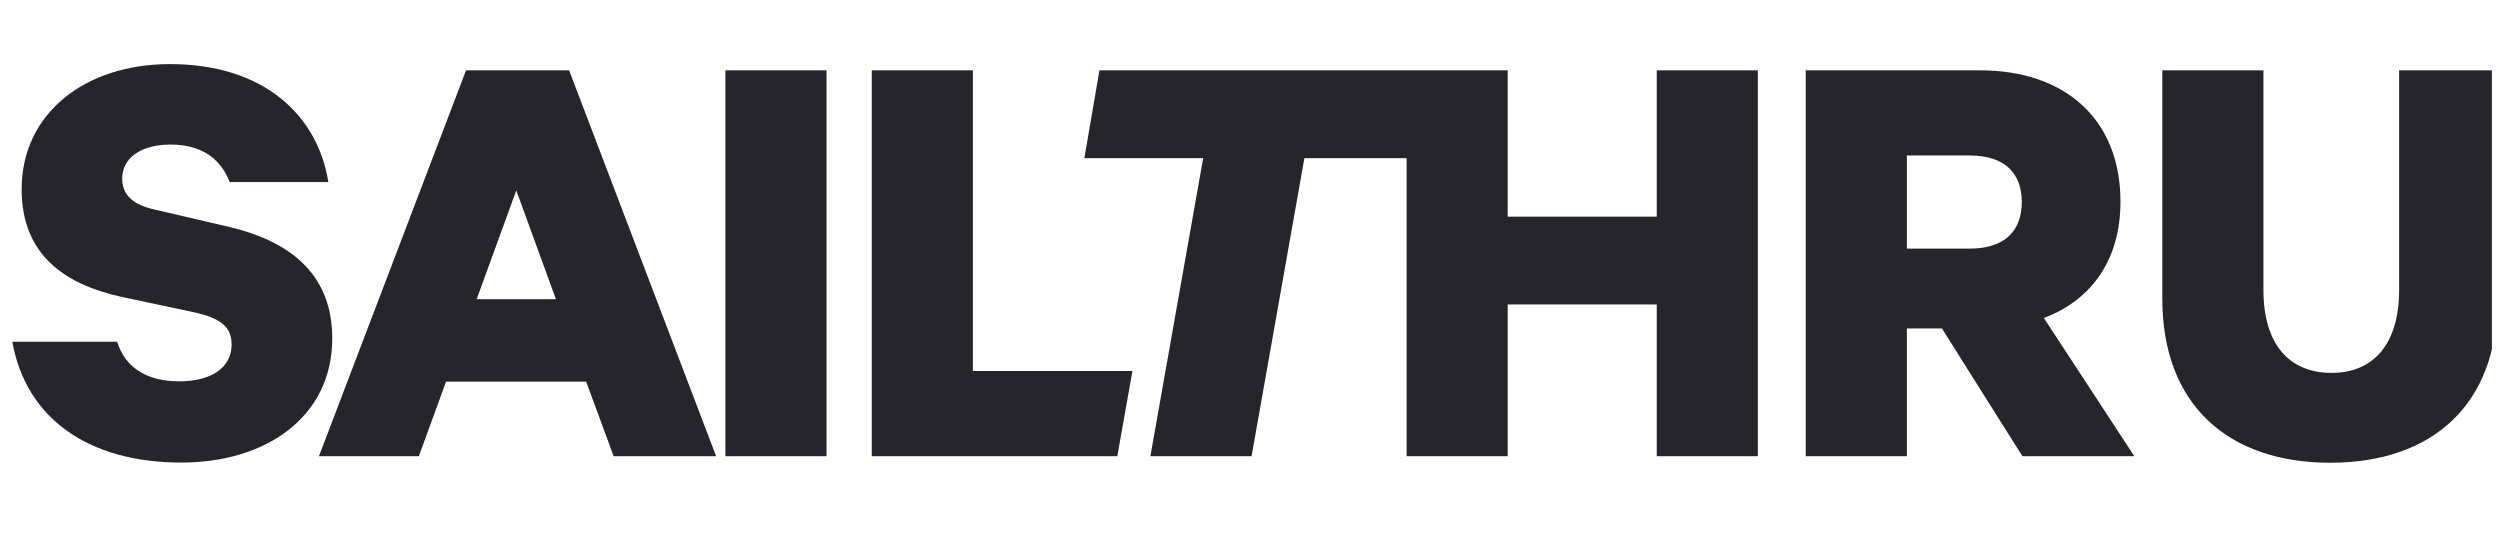
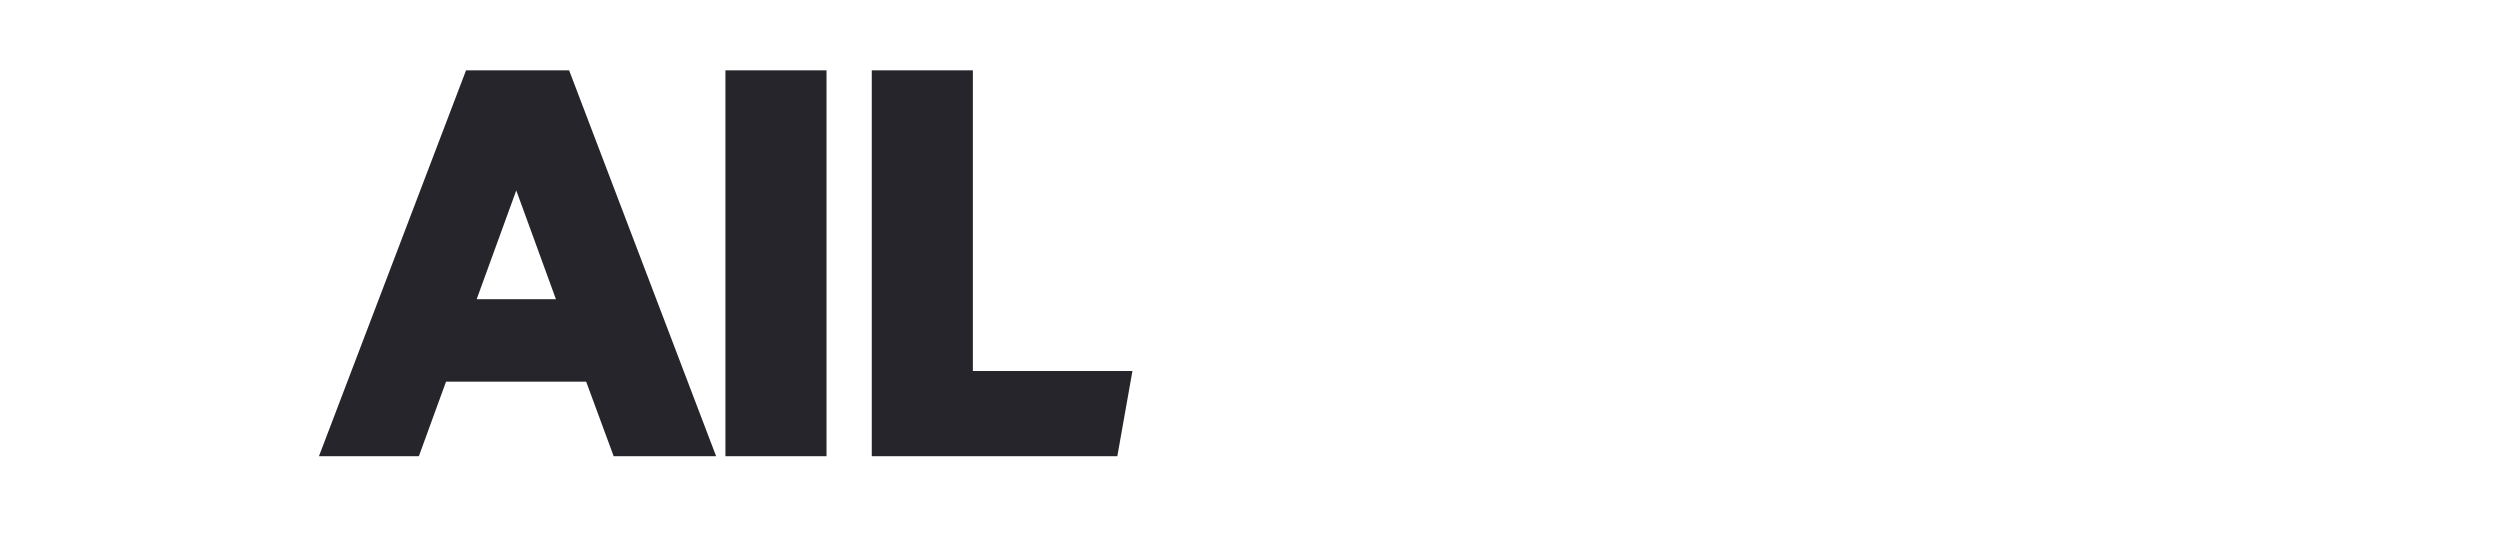
<svg xmlns="http://www.w3.org/2000/svg" width="154" height="33" viewBox="0 0 154 33" fill="none">
  <g clip-path="url(#clip0_2720_2797)">
    <path d="M28.708 4.333L19.648 28.1H25.803L27.475 23.511H36.108L37.801 28.1H44.112L35.058 4.333H28.708ZM29.363 18.43L31.802 11.73L34.245 18.43H29.363ZM44.686 4.333H50.914V28.1H44.686V4.333ZM59.929 4.333H53.701V28.1H68.828L69.758 22.855H59.929V4.333Z" fill="#25252B" />
-     <path d="M102.055 13.348H92.876V4.333H67.725L66.797 9.742H74.116L70.864 28.1H77.098L80.35 9.742H86.647V28.1H92.876V18.757H102.055V28.1H108.283V4.333H102.055V13.348ZM14.149 13.986L9.504 12.902C8.263 12.63 7.527 12.05 7.527 11.006C7.527 9.695 8.728 8.905 10.51 8.905C12.559 8.905 13.646 9.906 14.149 11.217H20.227C19.571 7.12 16.278 3.948 10.471 3.948C5.206 3.948 1.333 7.013 1.333 11.652C1.333 15.682 3.964 17.503 7.452 18.279L12.018 19.249C13.529 19.597 14.267 20.102 14.267 21.216C14.267 22.691 12.956 23.489 11.053 23.489C9.117 23.499 7.72 22.691 7.217 21.052H0.757C1.61 25.806 5.483 28.494 11.174 28.494C16.363 28.494 20.468 25.707 20.468 20.834C20.461 17.156 18.216 14.955 14.149 13.986V13.986ZM130.621 12.432C130.621 7.244 127.097 4.333 121.985 4.333H111.234V28.1H117.463V20.233H119.623L124.58 28.1H131.474L125.901 19.588C128.8 18.505 130.621 16.033 130.621 12.432V12.432ZM121.326 15.315H117.463V9.578H121.326C123.534 9.578 124.542 10.704 124.542 12.447C124.542 14.189 123.527 15.315 121.326 15.315ZM147.786 4.333V17.858C147.786 21.226 146.18 22.97 143.624 22.97C141.03 22.97 139.427 21.226 139.427 17.858V4.333H133.198V18.4C133.198 24.945 137.271 28.505 143.543 28.505C149.814 28.505 153.851 24.945 153.851 18.439V4.333H147.786Z" fill="#25252B" />
  </g>
  <defs>
    <clipPath id="clip0_2720_2797">
      <rect width="153" height="32" fill="white" transform="translate(0.5 0.539)" />
    </clipPath>
  </defs>
</svg>